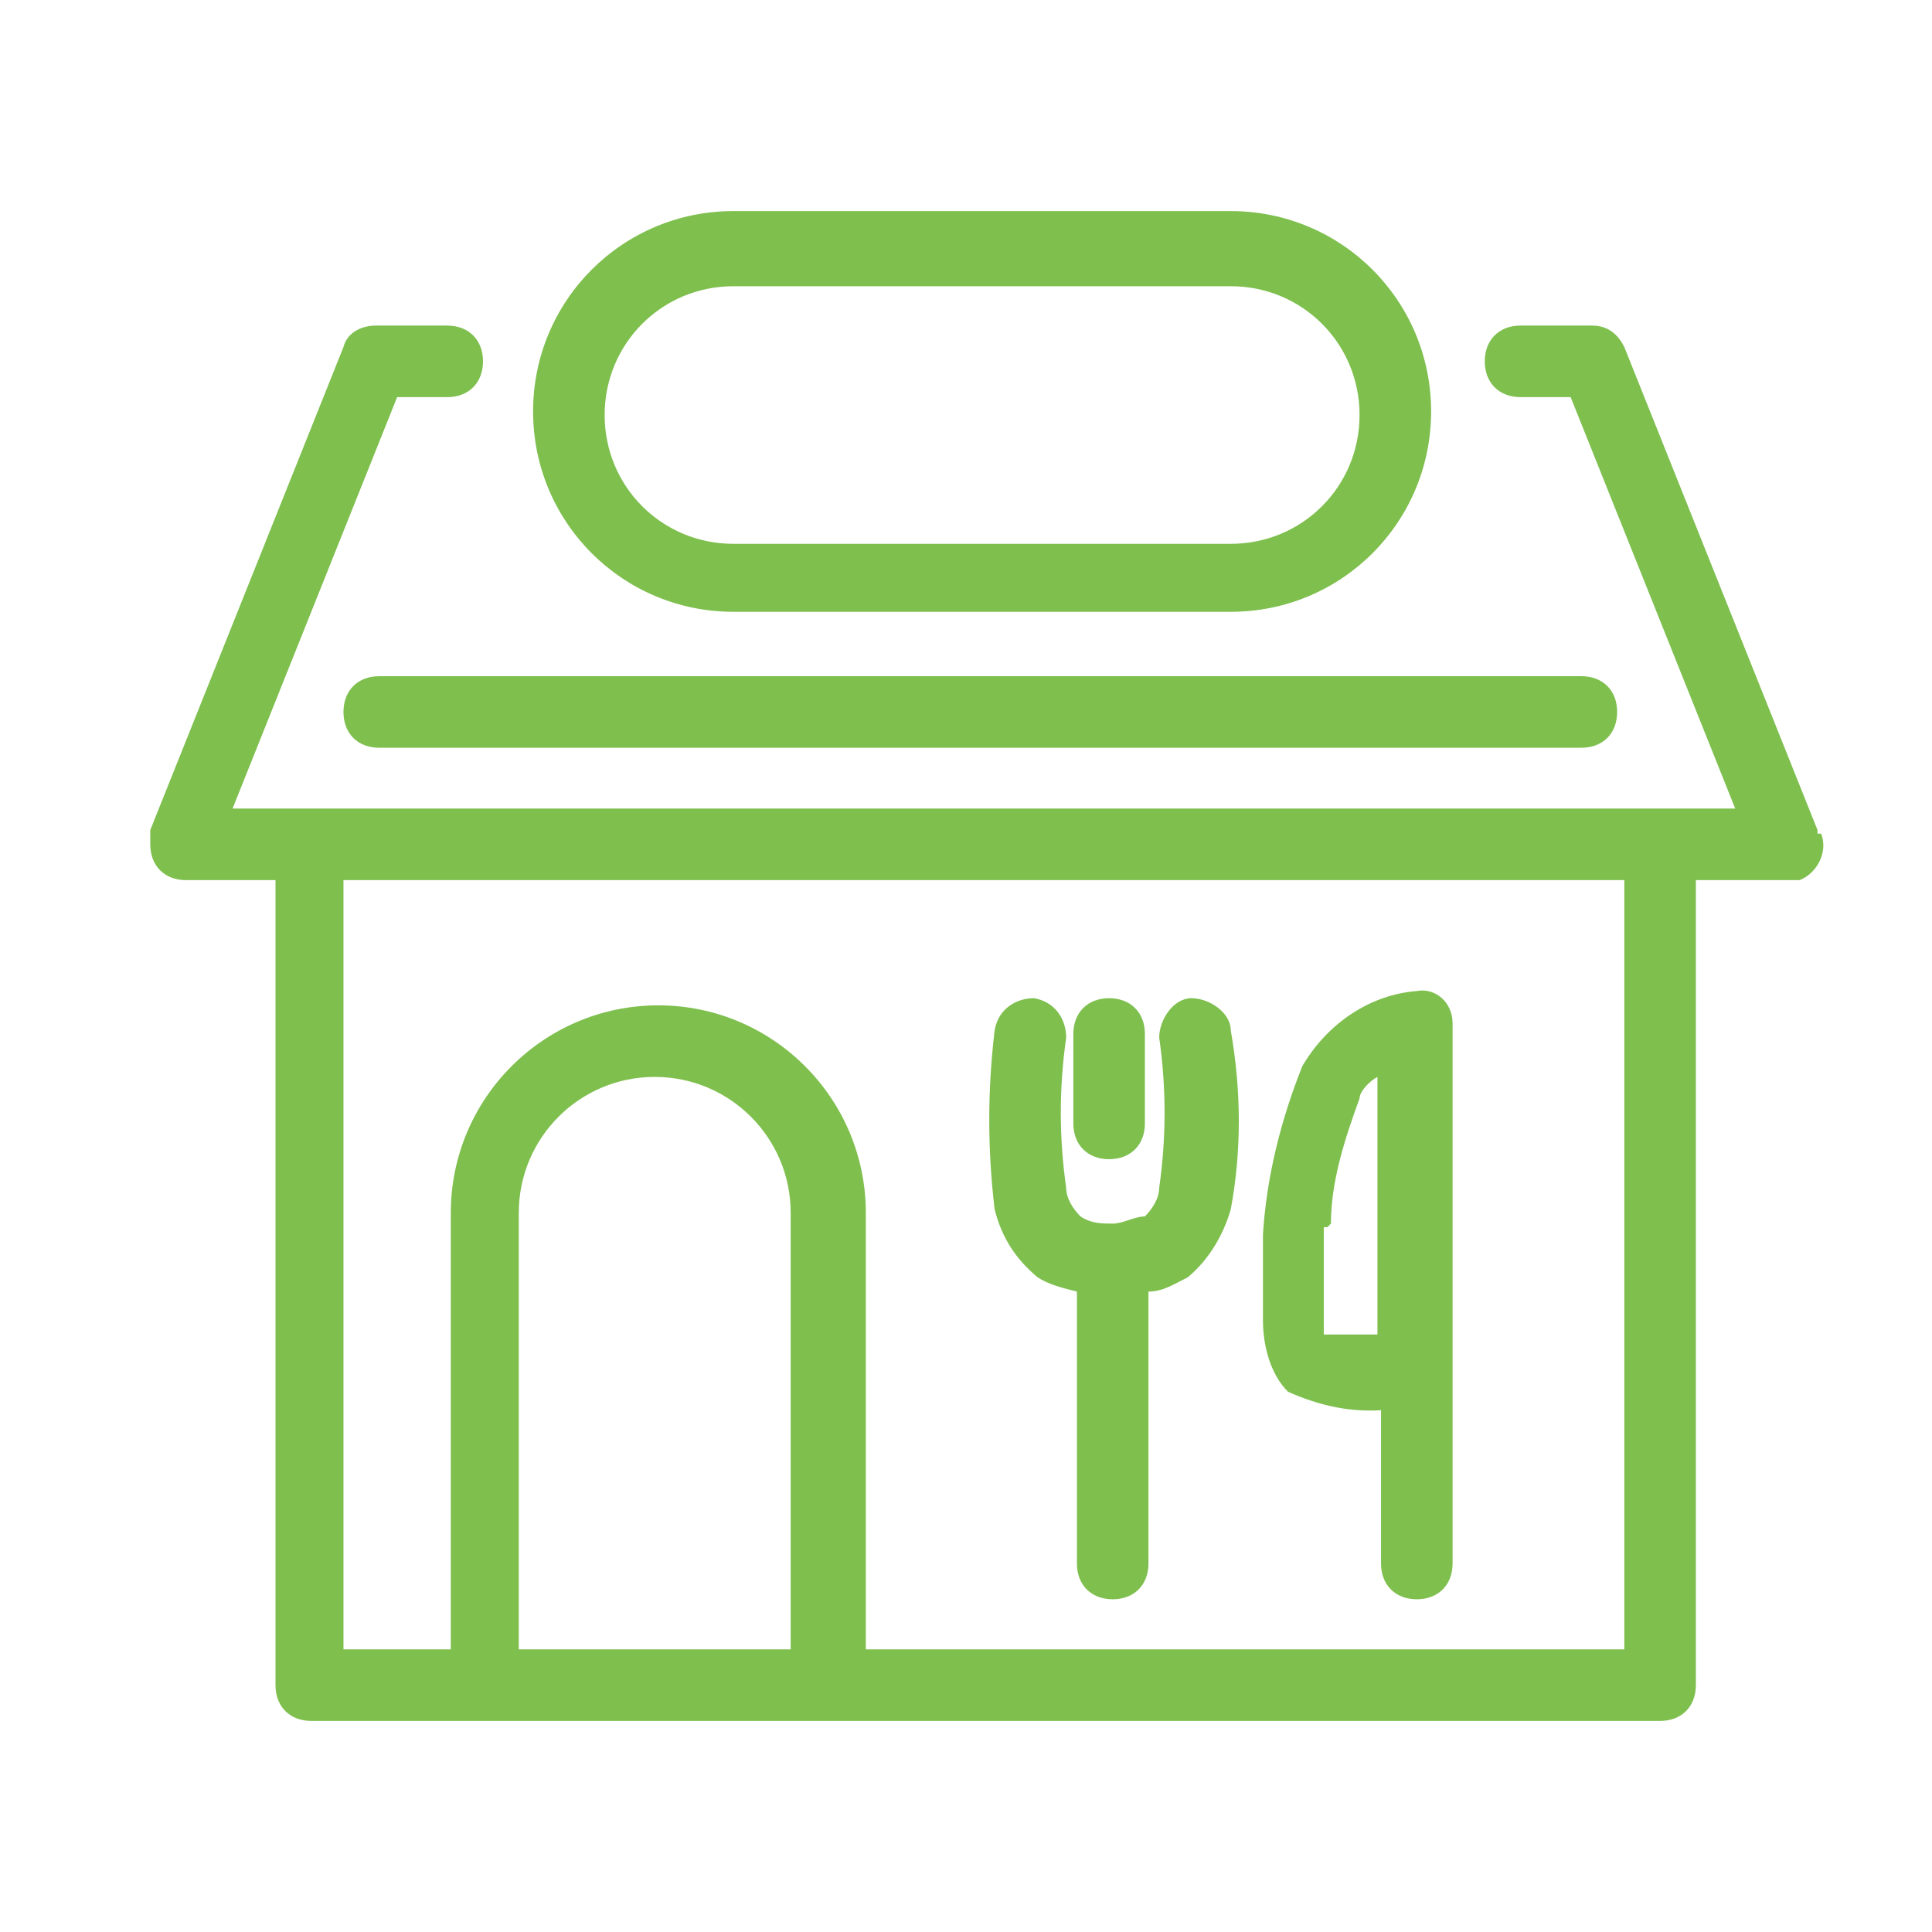
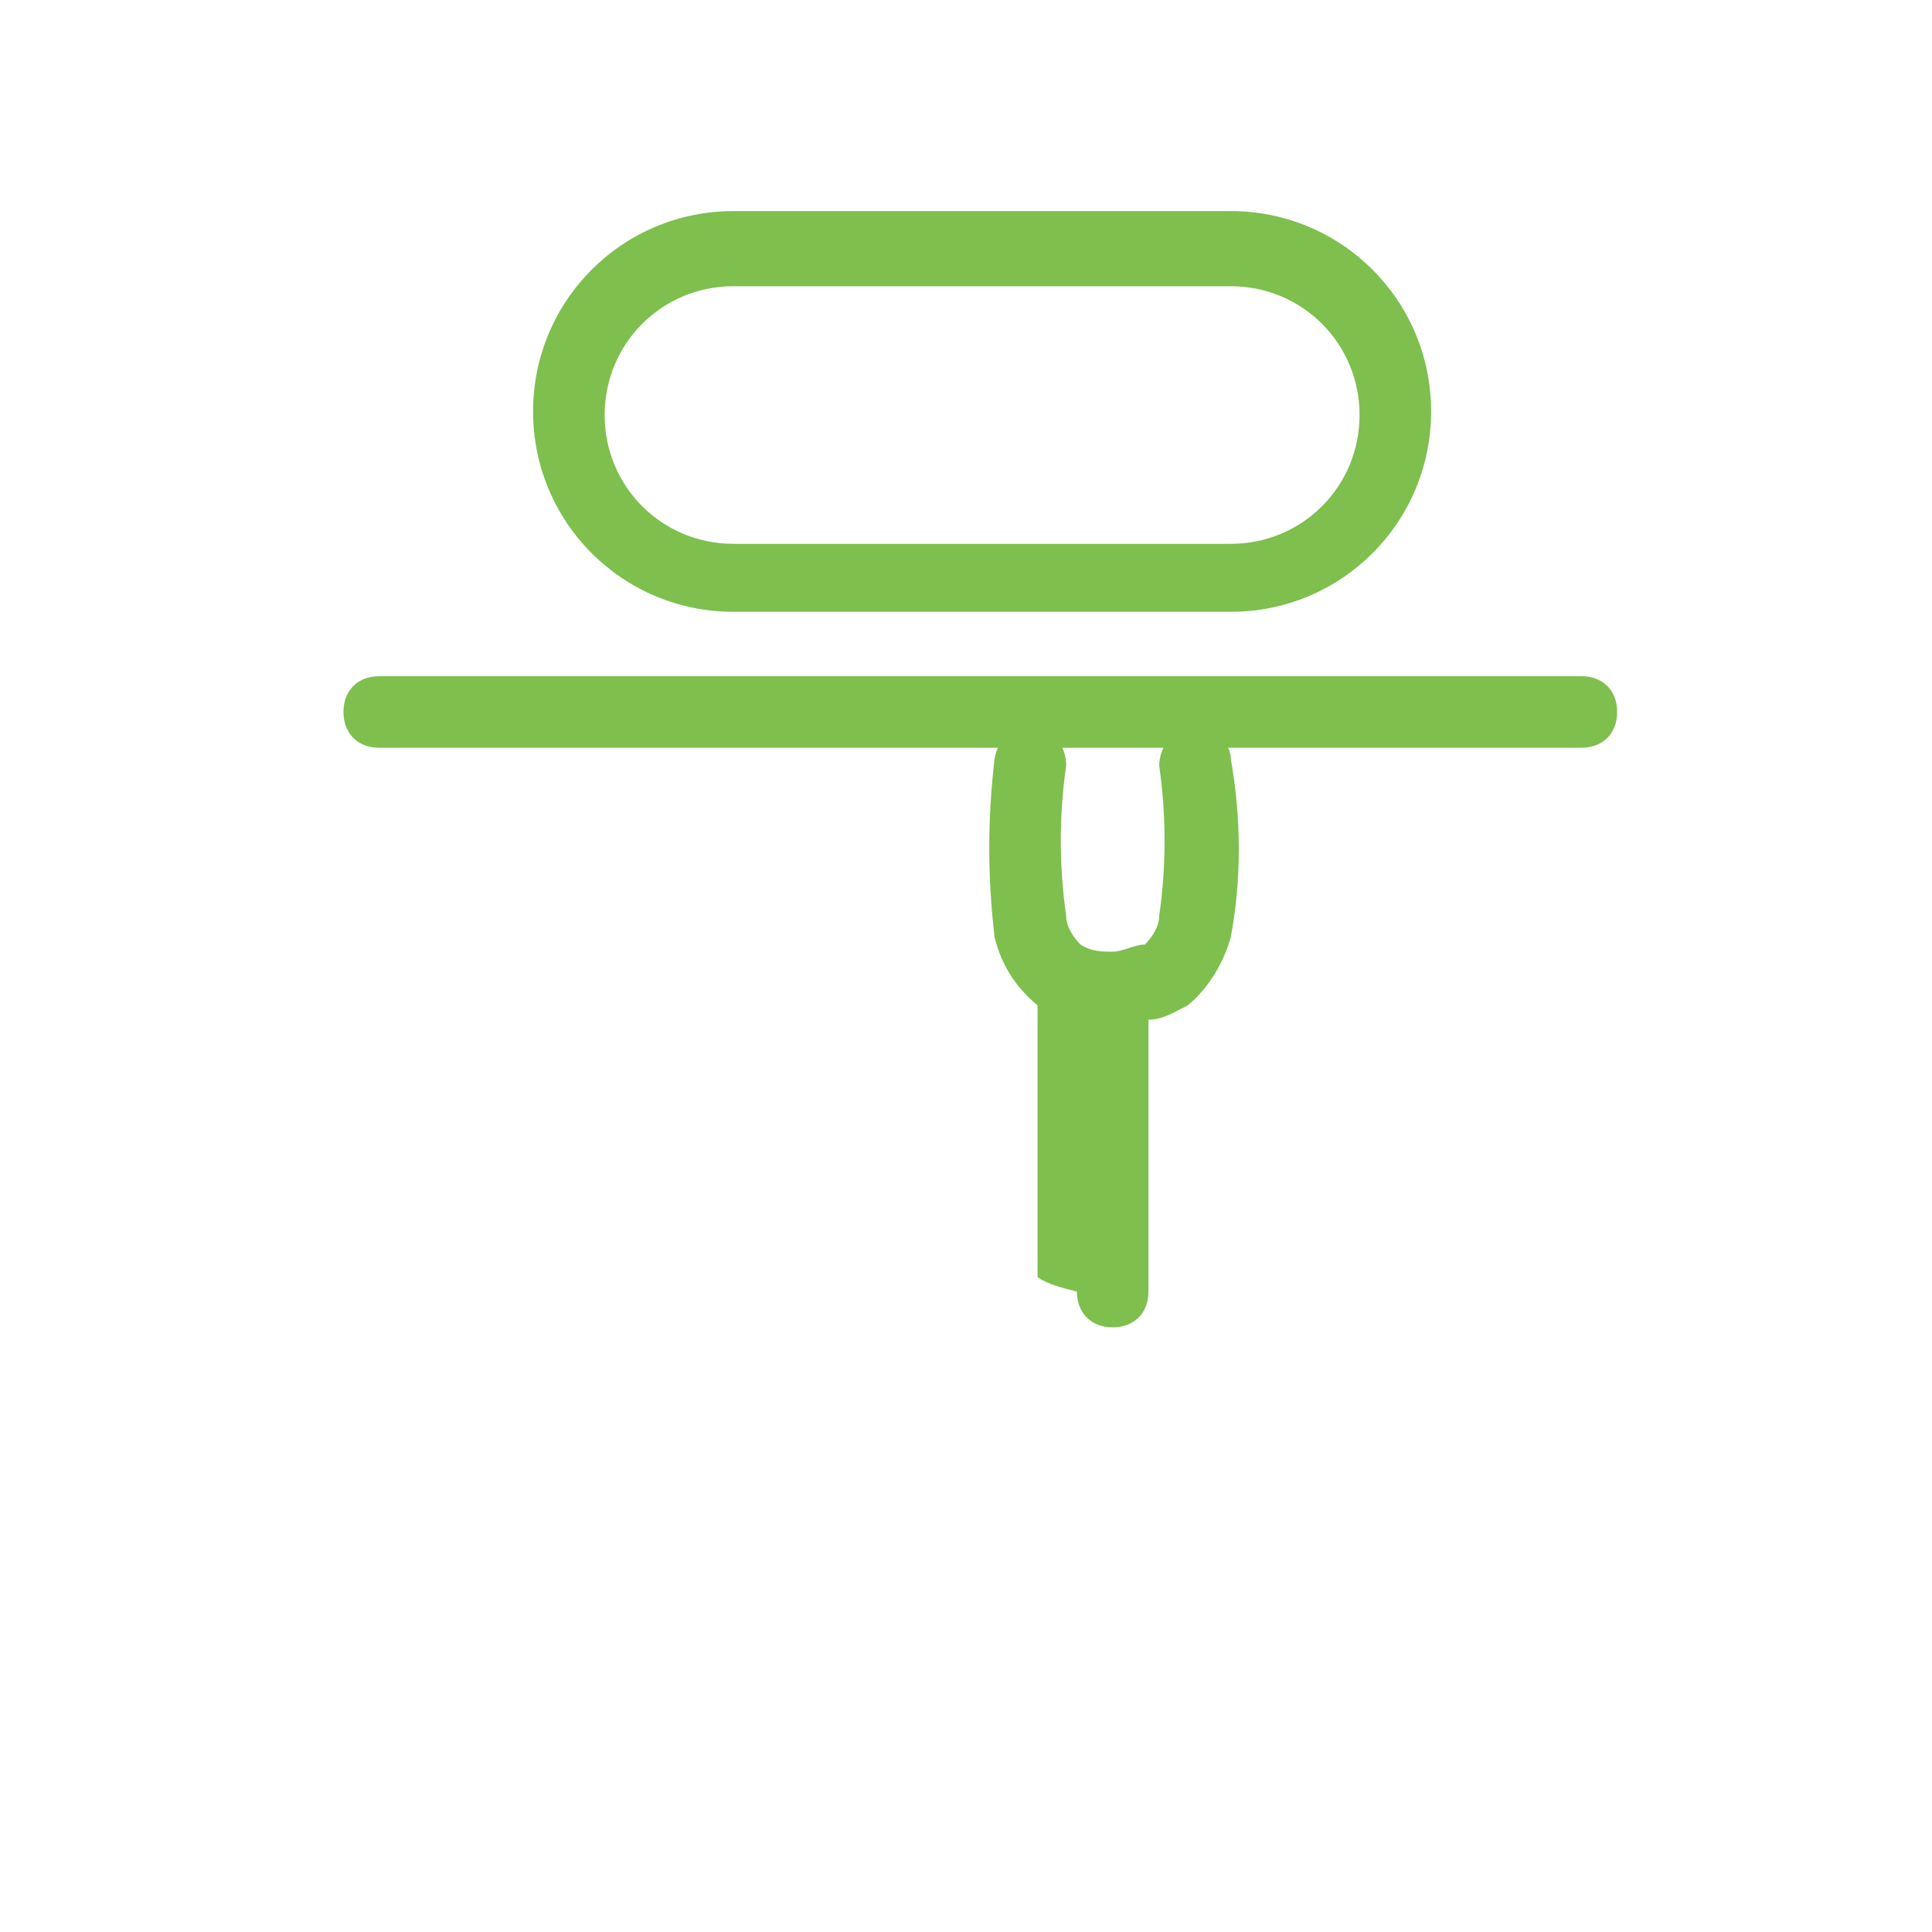
<svg xmlns="http://www.w3.org/2000/svg" id="_レイヤー_1" data-name=" レイヤー 1" version="1.1" viewBox="0 0 54 54">
  <defs>
    <style>
      .cls-1 {
        fill: #7ebf4e;
        stroke-width: 0px;
      }
    </style>
  </defs>
-   <path class="cls-1" d="M29,35.7c.3.2.7.3,1.1.4v7.6c0,.6.4,1,1,1s1-.4,1-1v-7.6c.4,0,.7-.2,1.1-.4.6-.5,1-1.2,1.2-1.9.3-1.6.3-3.3,0-5,0-.5-.6-.9-1.1-.9s-.9.6-.9,1.1c.2,1.4.2,2.8,0,4.2,0,.3-.2.6-.4.8-.3,0-.6.2-.9.2h0c-.3,0-.6,0-.9-.2-.2-.2-.4-.5-.4-.8-.2-1.4-.2-2.8,0-4.2,0-.5-.3-1-.9-1.1-.5,0-1,.3-1.1.9-.2,1.7-.2,3.3,0,5,.2.8.6,1.4,1.2,1.9Z" />
+   <path class="cls-1" d="M29,35.7c.3.2.7.3,1.1.4c0,.6.4,1,1,1s1-.4,1-1v-7.6c.4,0,.7-.2,1.1-.4.6-.5,1-1.2,1.2-1.9.3-1.6.3-3.3,0-5,0-.5-.6-.9-1.1-.9s-.9.6-.9,1.1c.2,1.4.2,2.8,0,4.2,0,.3-.2.6-.4.8-.3,0-.6.2-.9.2h0c-.3,0-.6,0-.9-.2-.2-.2-.4-.5-.4-.8-.2-1.4-.2-2.8,0-4.2,0-.5-.3-1-.9-1.1-.5,0-1,.3-1.1.9-.2,1.7-.2,3.3,0,5,.2.8.6,1.4,1.2,1.9Z" />
  <path class="cls-1" d="M31,32.4c.6,0,1-.4,1-1v-2.5c0-.6-.4-1-1-1s-1,.4-1,1v2.5c0,.6.4,1,1,1Z" />
-   <path class="cls-1" d="M38.6,39.3v4.4c0,.6.4,1,1,1s1-.4,1-1v-15.1h0c0-.6-.5-1-1-.9-1.3.1-2.5.9-3.2,2.1-.6,1.5-1,3.1-1.1,4.7,0,.8,0,1.6,0,2.4,0,.7.2,1.5.7,2,.9.4,1.8.6,2.8.5h-.2ZM37.2,34.2c0-1.2.4-2.4.8-3.5,0-.2.3-.5.5-.6v7.2h-1.5c0-1,0-2,0-3h.1Z" />
  <path class="cls-1" d="M20.5,17.1h13.9c3.1,0,5.6-2.5,5.6-5.6s-2.5-5.6-5.6-5.6h-13.9c-3.1,0-5.6,2.5-5.6,5.6s2.5,5.6,5.6,5.6ZM20.5,8h13.9c2,0,3.6,1.6,3.6,3.6s-1.6,3.6-3.6,3.6h-13.9c-2,0-3.6-1.6-3.6-3.6s1.6-3.6,3.6-3.6Z" />
  <path class="cls-1" d="M9.6,19.9c0,.6.4,1,1,1h33.6c.6,0,1-.4,1-1s-.4-1-1-1H10.6c-.6,0-1,.4-1,1Z" />
-   <path class="cls-1" d="M50.8,23.2l-5.4-13.5c-.2-.4-.5-.6-.9-.6h-2c-.6,0-1,.4-1,1s.4,1,1,1h1.4l4.6,11.5H6.5l4.6-11.5h1.4c.6,0,1-.4,1-1s-.4-1-1-1h-2c-.4,0-.8.2-.9.6l-5.4,13.5v.4c0,.6.4,1,1,1h2.5v22.5c0,.6.4,1,1,1h37.7c.6,0,1-.4,1-1v-22.5h2.9c.5-.2.8-.8.6-1.3h-.1ZM22.2,46.1h-7.7v-12.2c0-2.1,1.7-3.8,3.8-3.8s3.8,1.7,3.8,3.8v12.2h.1ZM45.3,46.1h-21.1v-12.2c0-3.2-2.6-5.8-5.8-5.8s-5.8,2.6-5.8,5.8v12.2h-3v-21.5h35.8v21.5h0Z" />
</svg>